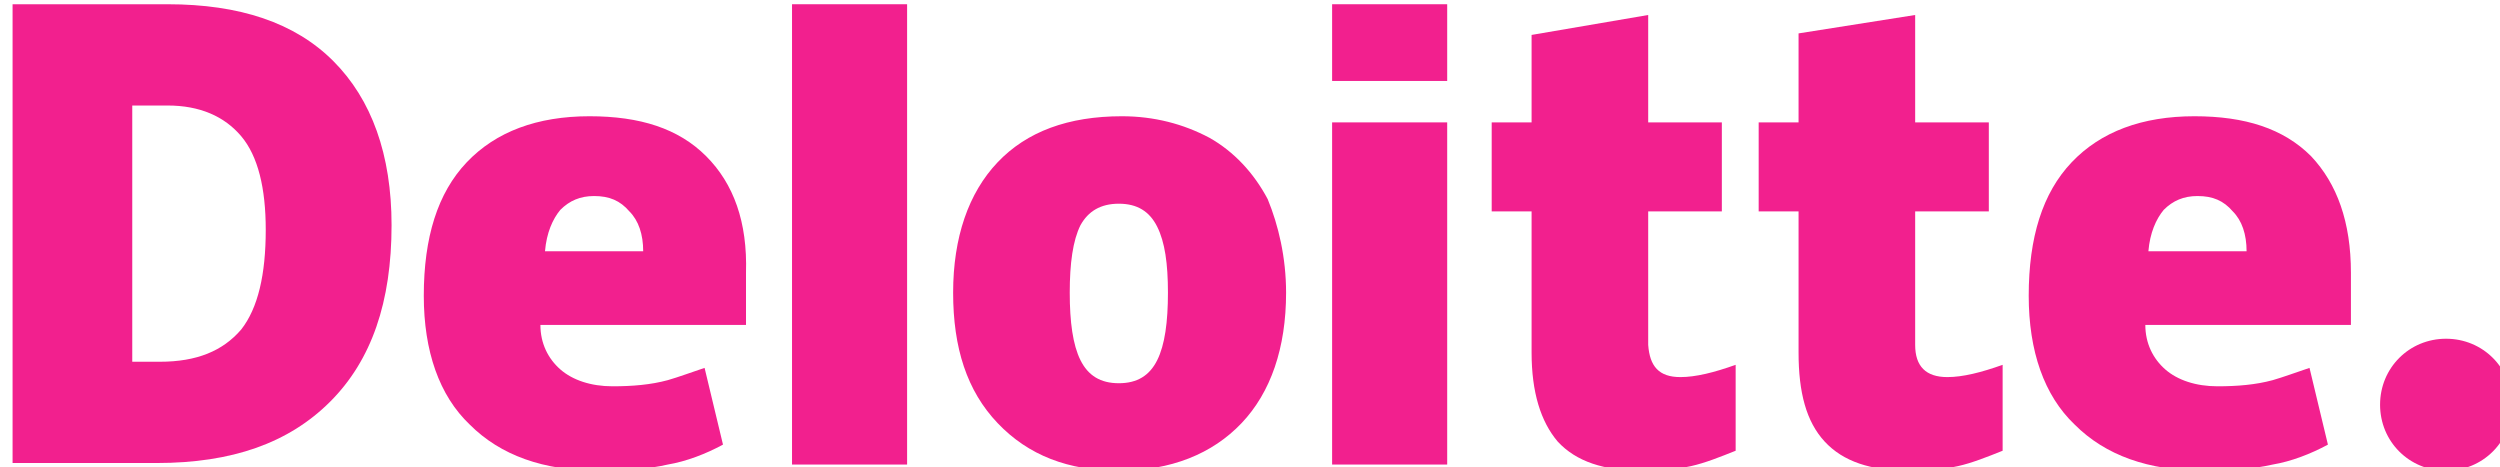
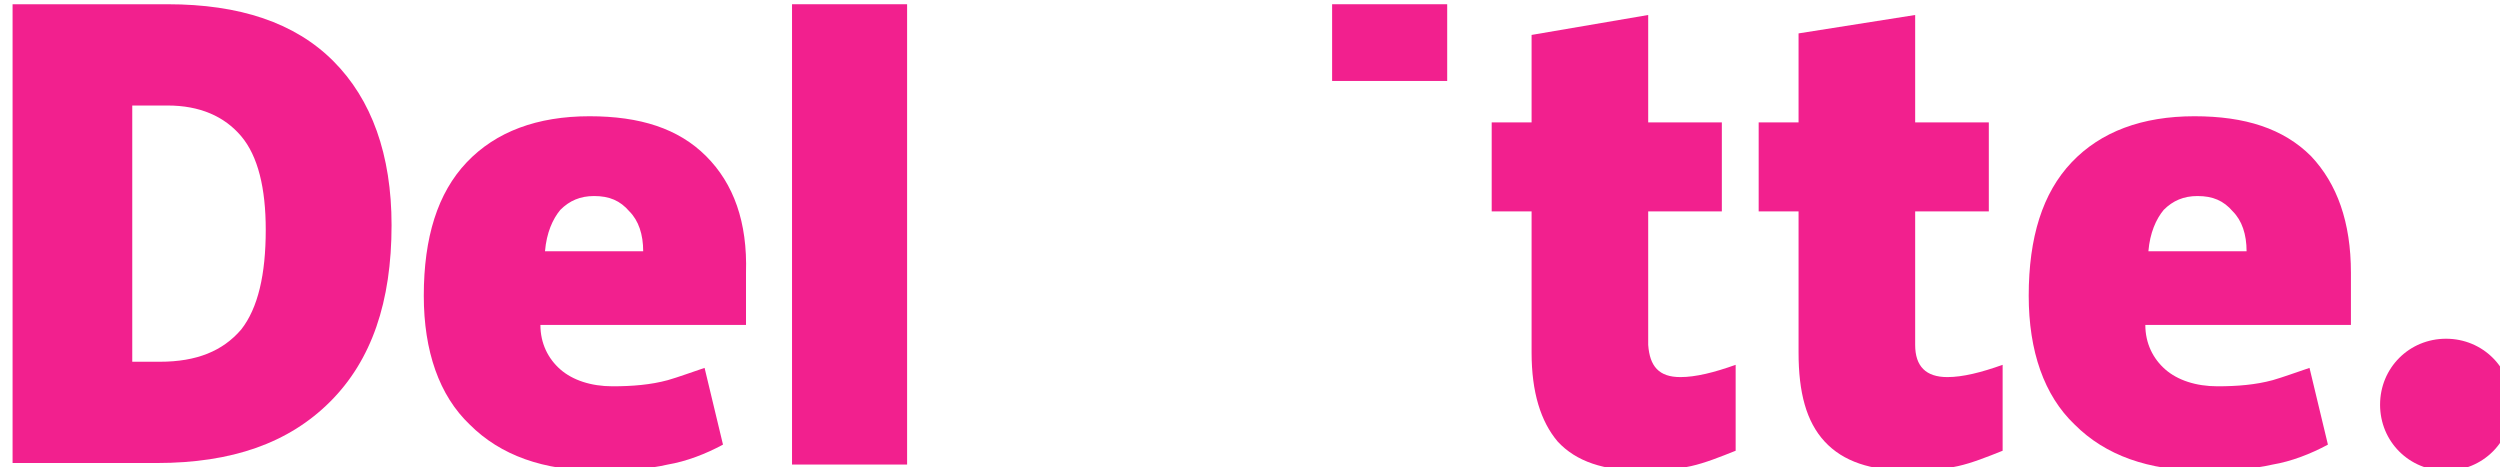
<svg xmlns="http://www.w3.org/2000/svg" xmlns:ns1="http://sodipodi.sourceforge.net/DTD/sodipodi-0.dtd" xmlns:ns2="http://www.inkscape.org/namespaces/inkscape" version="1.1" id="svg2" x="0px" y="0px" viewBox="0 0 885.8 165.6" style="enable-background:new 0 0 885.8 165.6;" xml:space="preserve">
  <style type="text/css">
	.st0{fill:#F2208E;}
</style>
  <ns1:namedview bordercolor="#666666" borderopacity="1.0" fit-margin-bottom="10" fit-margin-left="10" fit-margin-right="10" fit-margin-top="10" id="base" ns2:current-layer="g3359" ns2:cx="300.28476" ns2:cy="100" ns2:document-units="px" ns2:pageopacity="0" ns2:pageshadow="2" ns2:window-height="1017" ns2:window-maximized="1" ns2:window-width="1920" ns2:window-x="-8" ns2:window-y="-8" ns2:zoom="0.6636812" pagecolor="#ffffff" showgrid="false" units="px">
	</ns1:namedview>
  <g id="layer1" transform="translate(-2521.97,-654.343)" ns2:groupmode="layer" ns2:label="Layer 1">
    <g id="g3359" transform="matrix(3.068,0,0,3.068,-6165.655,-2195.369)">
      <g id="g3371" transform="matrix(1.772,0,0,1.772,-2301.05,-745.377)">
        <path id="path3356" ns2:connector-curvature="0" class="st0" d="M3051.7,971.2c0-2.4,1.9-4.3,4.3-4.3c2.4,0,4.3,1.9,4.3,4.3     s-1.9,4.3-4.3,4.3C3053.6,975.5,3051.7,973.6,3051.7,971.2" />
        <path id="path3360" ns2:connector-curvature="0" class="st0" d="M2913.9,959.8c0-2.7-0.5-4.8-1.6-6.1c-1.1-1.3-2.7-2-4.8-2     h-2.3v16.7h1.8c2.4,0,4.1-0.7,5.3-2.1C2913.4,964.9,2913.9,962.7,2913.9,959.8 M2922.1,959.5c0,5-1.3,8.8-4,11.5     c-2.7,2.7-6.4,4-11.3,4h-9.4v-29.9h10.1c4.7,0,8.3,1.2,10.8,3.7C2920.8,951.3,2922.1,954.9,2922.1,959.5" />
        <path id="path3362" ns2:connector-curvature="0" class="st0" d="M2948.2,975.1h7.5v-30h-7.5V975.1z" />
-         <path id="path3366" ns2:connector-curvature="0" class="st0" d="M2966.3,963.9c0,1.9,0.2,3.4,0.7,4.4c0.5,1,1.3,1.5,2.5,1.5     c1.2,0,2-0.5,2.5-1.5c0.5-1,0.7-2.5,0.7-4.4c0-1.9-0.2-3.3-0.7-4.3c-0.5-1-1.3-1.5-2.5-1.5c-1.2,0-2,0.5-2.5,1.4     C2966.5,960.5,2966.3,962,2966.3,963.9 M2980.4,963.9c0,3.6-1,6.5-2.9,8.5c-1.9,2-4.6,3.1-8,3.1c-3.3,0-5.9-1-7.9-3.1     c-2-2.1-2.9-4.9-2.9-8.5c0-3.6,1-6.5,2.9-8.5c1.9-2,4.6-3,8.1-3c2.1,0,4,0.5,5.7,1.4c1.6,0.9,2.9,2.3,3.8,4     C2979.9,959.5,2980.4,961.6,2980.4,963.9" />
-         <path id="path3370" ns2:connector-curvature="0" class="st0" d="M2983.4,975.1h7.5v-11.5v-10.8h-7.5V975.1z" />
        <path id="path3372" ns2:connector-curvature="0" class="st0" d="M2983.4,950.1h7.5v-5h-7.5V950.1z" />
        <path id="path3376" ns2:connector-curvature="0" class="st0" d="M3006.1,969.4c1,0,2.2-0.3,3.6-0.8v5.6c-1,0.4-2,0.8-2.9,1     c-0.9,0.2-2,0.3-3.2,0.3c-2.5,0-4.3-0.6-5.5-1.9c-1.1-1.3-1.7-3.2-1.7-5.8v-9.2h-2.6v-5.8h2.6v-5.7l7.6-1.3v7h4.8v5.8h-4.8v8.7     C3004.1,968.7,3004.7,969.4,3006.1,969.4" />
        <path id="path3380" ns2:connector-curvature="0" class="st0" d="M3023.5,969.4c1,0,2.2-0.3,3.6-0.8v5.6c-1,0.4-2,0.8-2.9,1     c-0.9,0.2-2,0.3-3.2,0.3c-2.5,0-4.3-0.6-5.5-1.9s-1.7-3.2-1.7-5.8v-9.2h-2.6v-5.8h2.6V947l7.6-1.2v7h4.8v5.8h-4.8v8.7     C3021.4,968.7,3022.1,969.4,3023.5,969.4" />
        <path id="path3384" ns2:connector-curvature="0" class="st0" d="M3036.6,961.2c0.1-1.2,0.5-2.1,1-2.7     c0.6-0.6,1.3-0.9,2.2-0.9c1,0,1.7,0.3,2.3,1c0.6,0.6,0.9,1.5,0.9,2.6L3036.6,961.2L3036.6,961.2z M3047.2,955     c-1.8-1.8-4.3-2.6-7.6-2.6c-3.4,0-6.1,1-8,3c-1.9,2-2.8,4.9-2.8,8.7c0,3.6,1,6.5,3,8.4c2,2,4.8,3,8.4,3c1.7,0,3.2-0.1,4.5-0.4     c1.2-0.2,2.5-0.7,3.6-1.3l-1.2-5c-0.9,0.3-1.7,0.6-2.4,0.8c-1.1,0.3-2.3,0.4-3.6,0.4c-1.4,0-2.6-0.4-3.4-1.1     c-0.8-0.7-1.3-1.7-1.3-2.9h13.4v-3.4C3049.8,959.3,3048.9,956.8,3047.2,955" />
        <path id="path3388" ns2:connector-curvature="0" class="st0" d="M2932.1,961.2c0.1-1.2,0.5-2.1,1-2.7     c0.6-0.6,1.3-0.9,2.2-0.9c1,0,1.7,0.3,2.3,1c0.6,0.6,0.9,1.5,0.9,2.6L2932.1,961.2L2932.1,961.2z M2942.6,955     c-1.8-1.8-4.3-2.6-7.6-2.6c-3.4,0-6.1,1-8,3c-1.9,2-2.8,4.9-2.8,8.7c0,3.6,1,6.5,3,8.4c2,2,4.8,3,8.4,3c1.7,0,3.2-0.1,4.5-0.4     c1.2-0.2,2.5-0.7,3.6-1.3l-1.2-5c-0.9,0.3-1.7,0.6-2.4,0.8c-1.1,0.3-2.3,0.4-3.6,0.4c-1.4,0-2.6-0.4-3.4-1.1     c-0.8-0.7-1.3-1.7-1.3-2.9h13.4v-3.4C2945.3,959.3,2944.4,956.8,2942.6,955" />
      </g>
    </g>
  </g>
</svg>